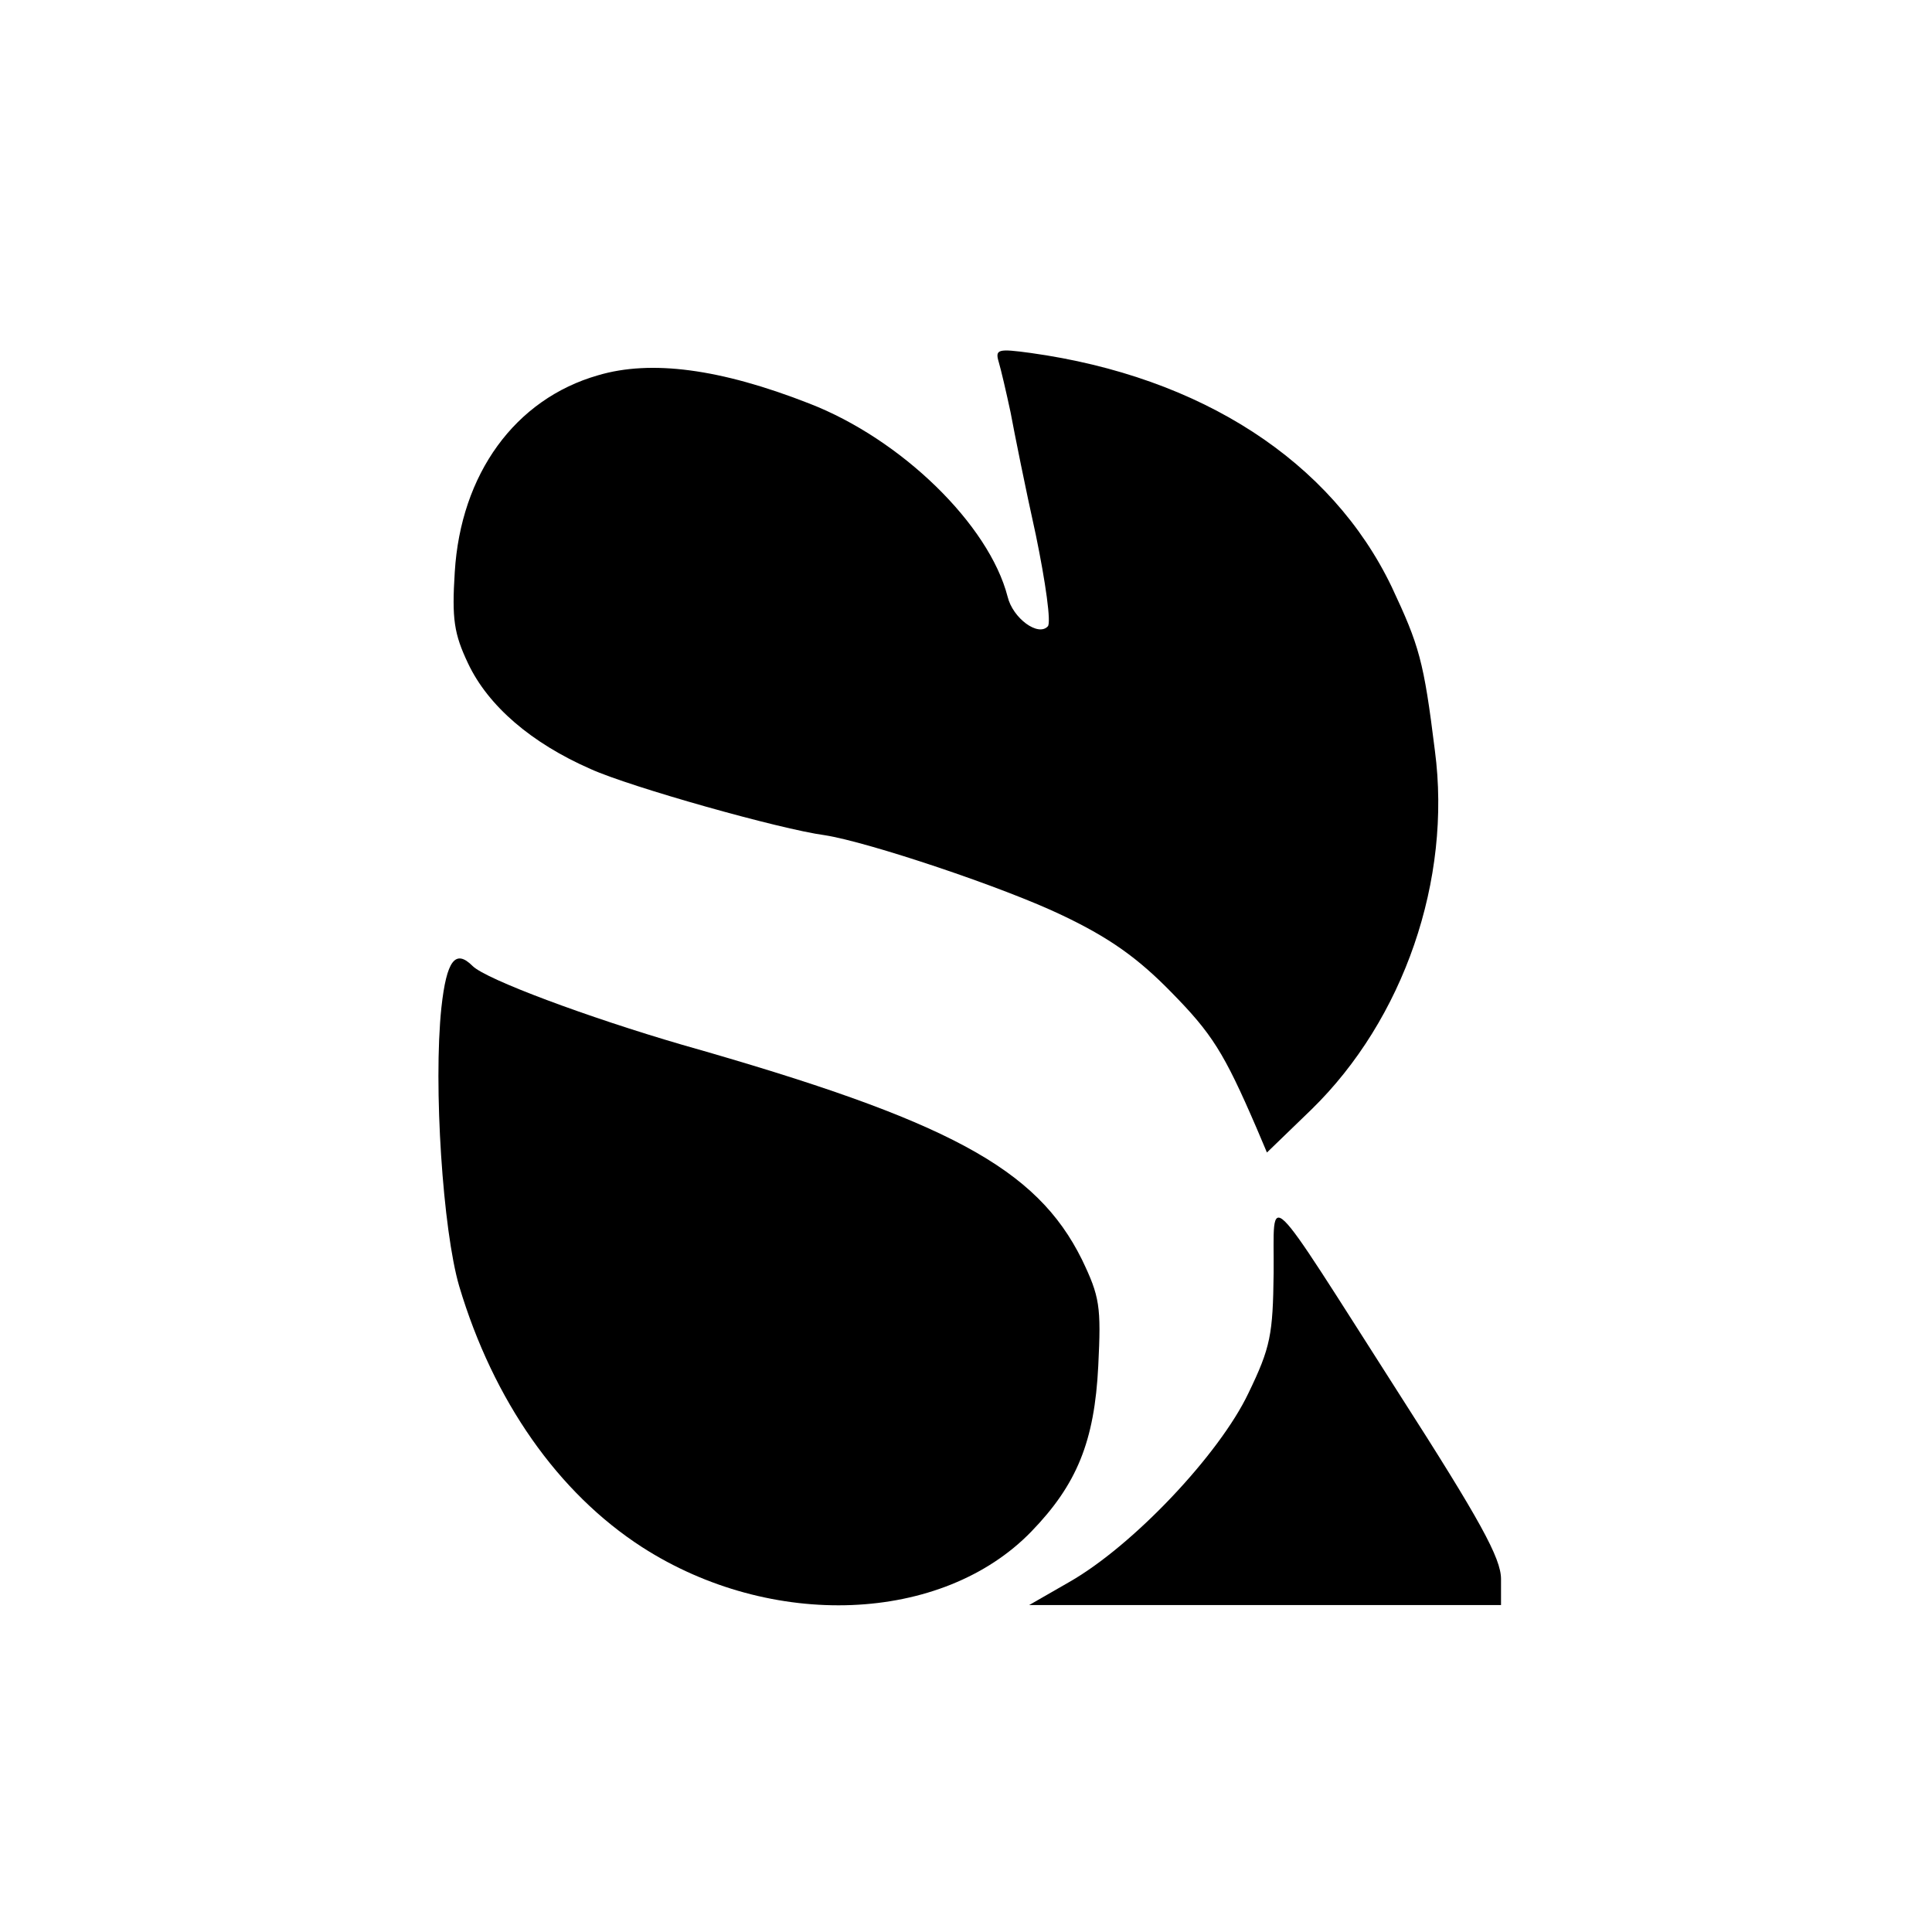
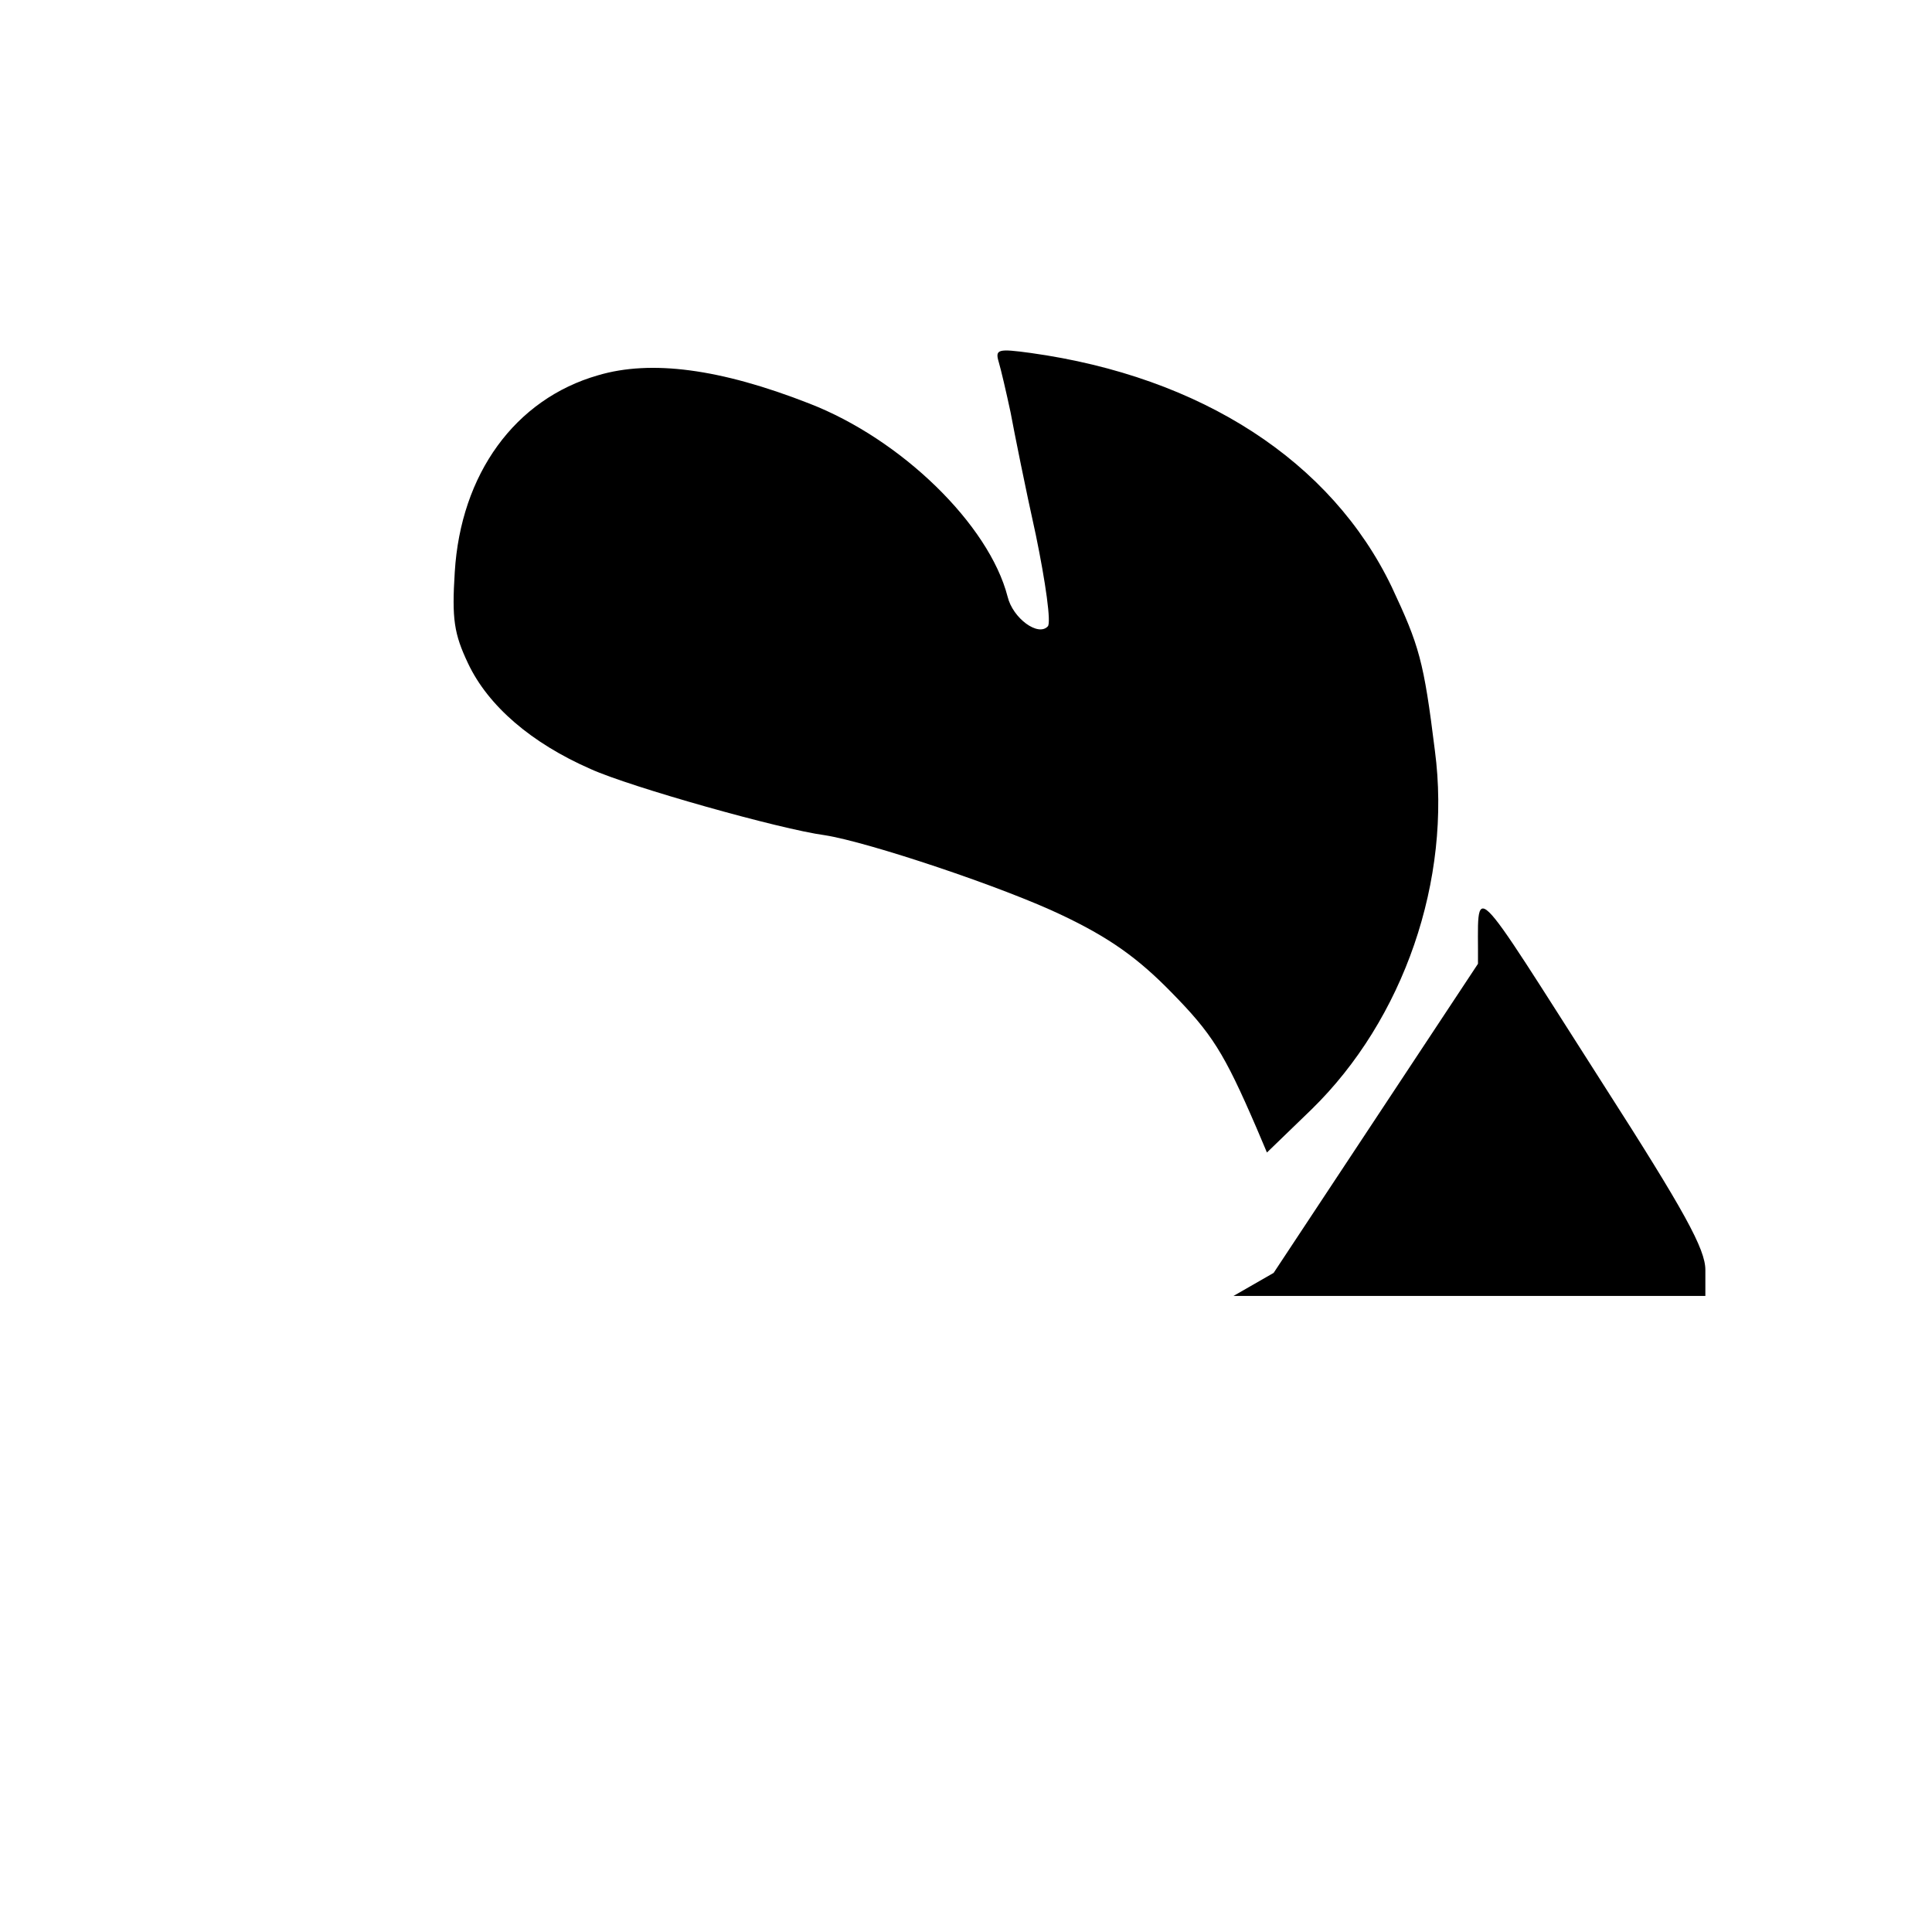
<svg xmlns="http://www.w3.org/2000/svg" version="1.0" width="260pt" height="260pt" viewBox="0 0 260 260" preserveAspectRatio="xMidYMid meet">
  <g transform="translate(0,260) scale(0.1,-0.1)" fill="#000000" stroke="none">
    <path d="M1344 2113 c3 -10 10 -40 16 -68 5 -27 20 -102 34 -165 13 -63 21 -119 16 -123 -13 -14 -47 11 -54 40 -25 97 -143 212 -267 260 -120 47 -213 59 -284 38 -112 -32 -185 -133 -193 -265 -4 -63 -1 -83 18 -123 27 -57 85 -107 165 -142 53 -24 255 -81 315 -89 58 -9 241 -70 320 -108 63 -30 101 -57 146 -103 55 -56 71 -81 115 -183 l14 -33 60 58 c124 121 189 309 166 483 -15 121 -21 141 -58 220 -81 169 -256 283 -486 315 -44 6 -48 5 -43 -12z" />
-     <path d="M594 1244 c-11 -105 2 -300 24 -375 46 -154 133 -278 246 -351 174 -112 404 -103 524 21 61 63 85 121 90 223 4 80 2 93 -22 143 -61 123 -179 187 -538 289 -127 37 -264 88 -282 106 -23 23 -35 8 -42 -56z" />
-     <path d="M1714 887 c-1 -83 -4 -100 -34 -162 -39 -82 -155 -205 -241 -254 l-54 -31 318 0 317 0 0 35 c0 28 -28 79 -137 249 -186 291 -168 274 -169 163z" />
+     <path d="M1714 887 l-54 -31 318 0 317 0 0 35 c0 28 -28 79 -137 249 -186 291 -168 274 -169 163z" />
  </g>
</svg>